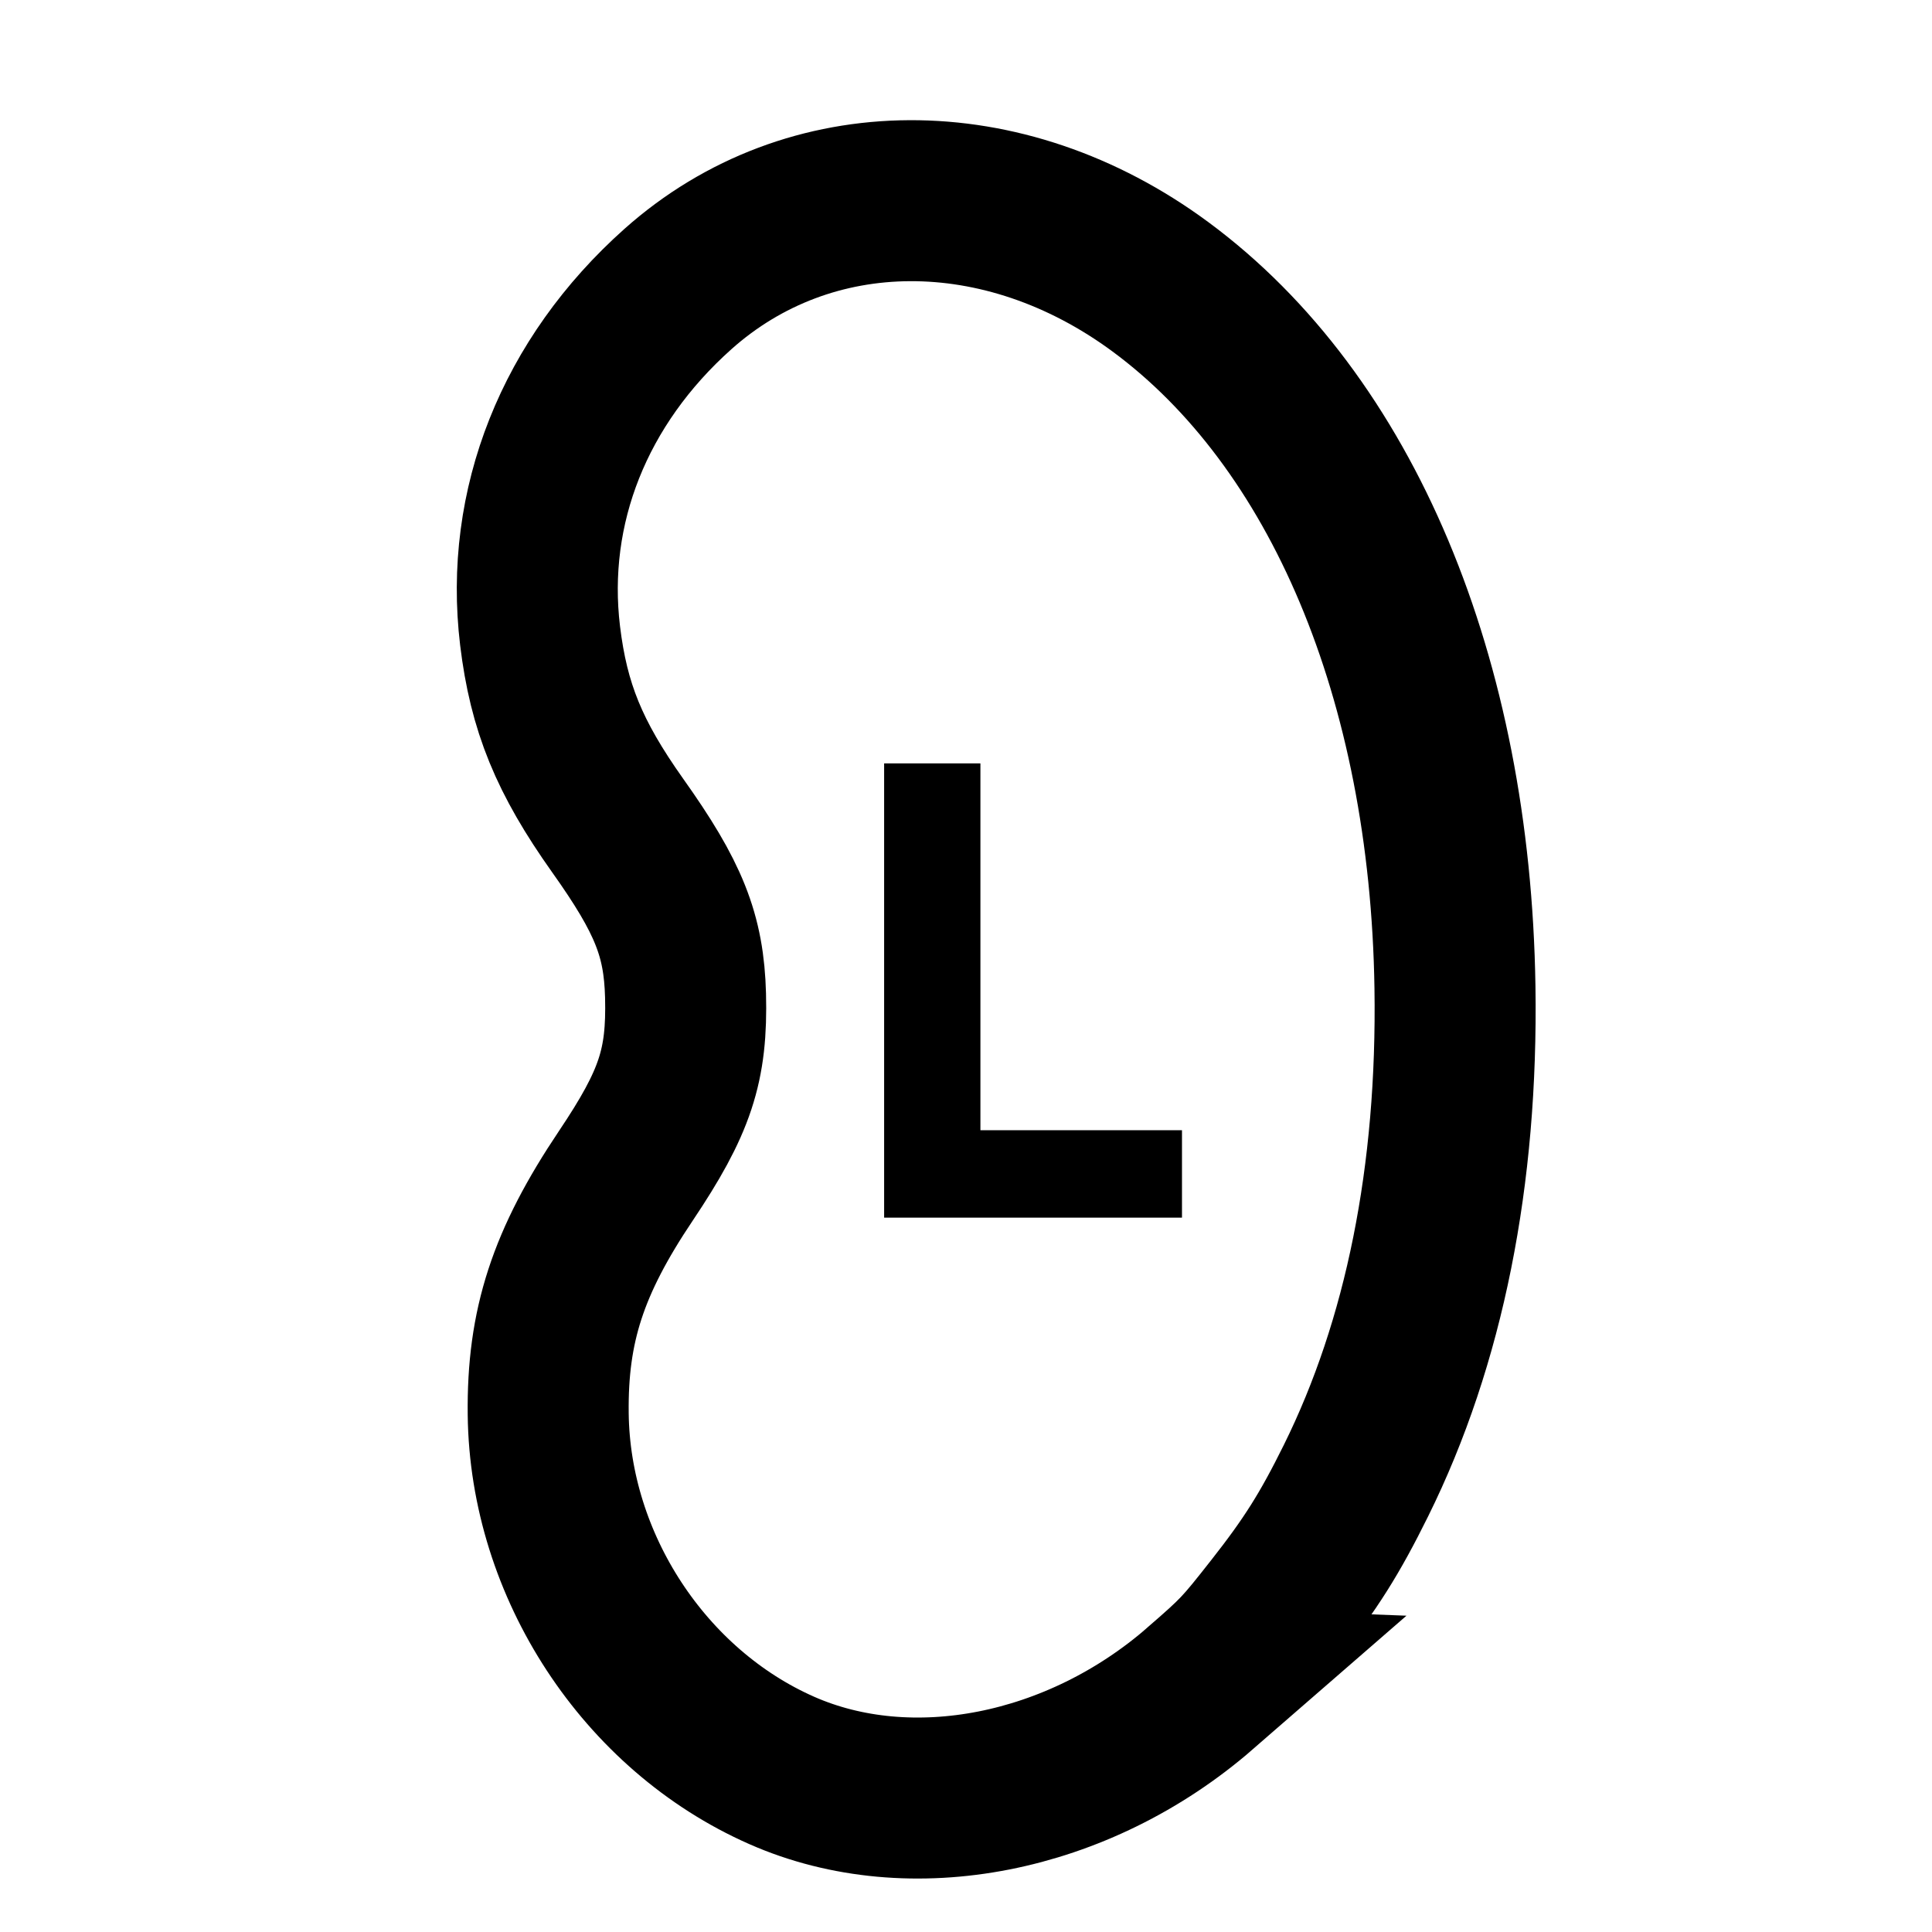
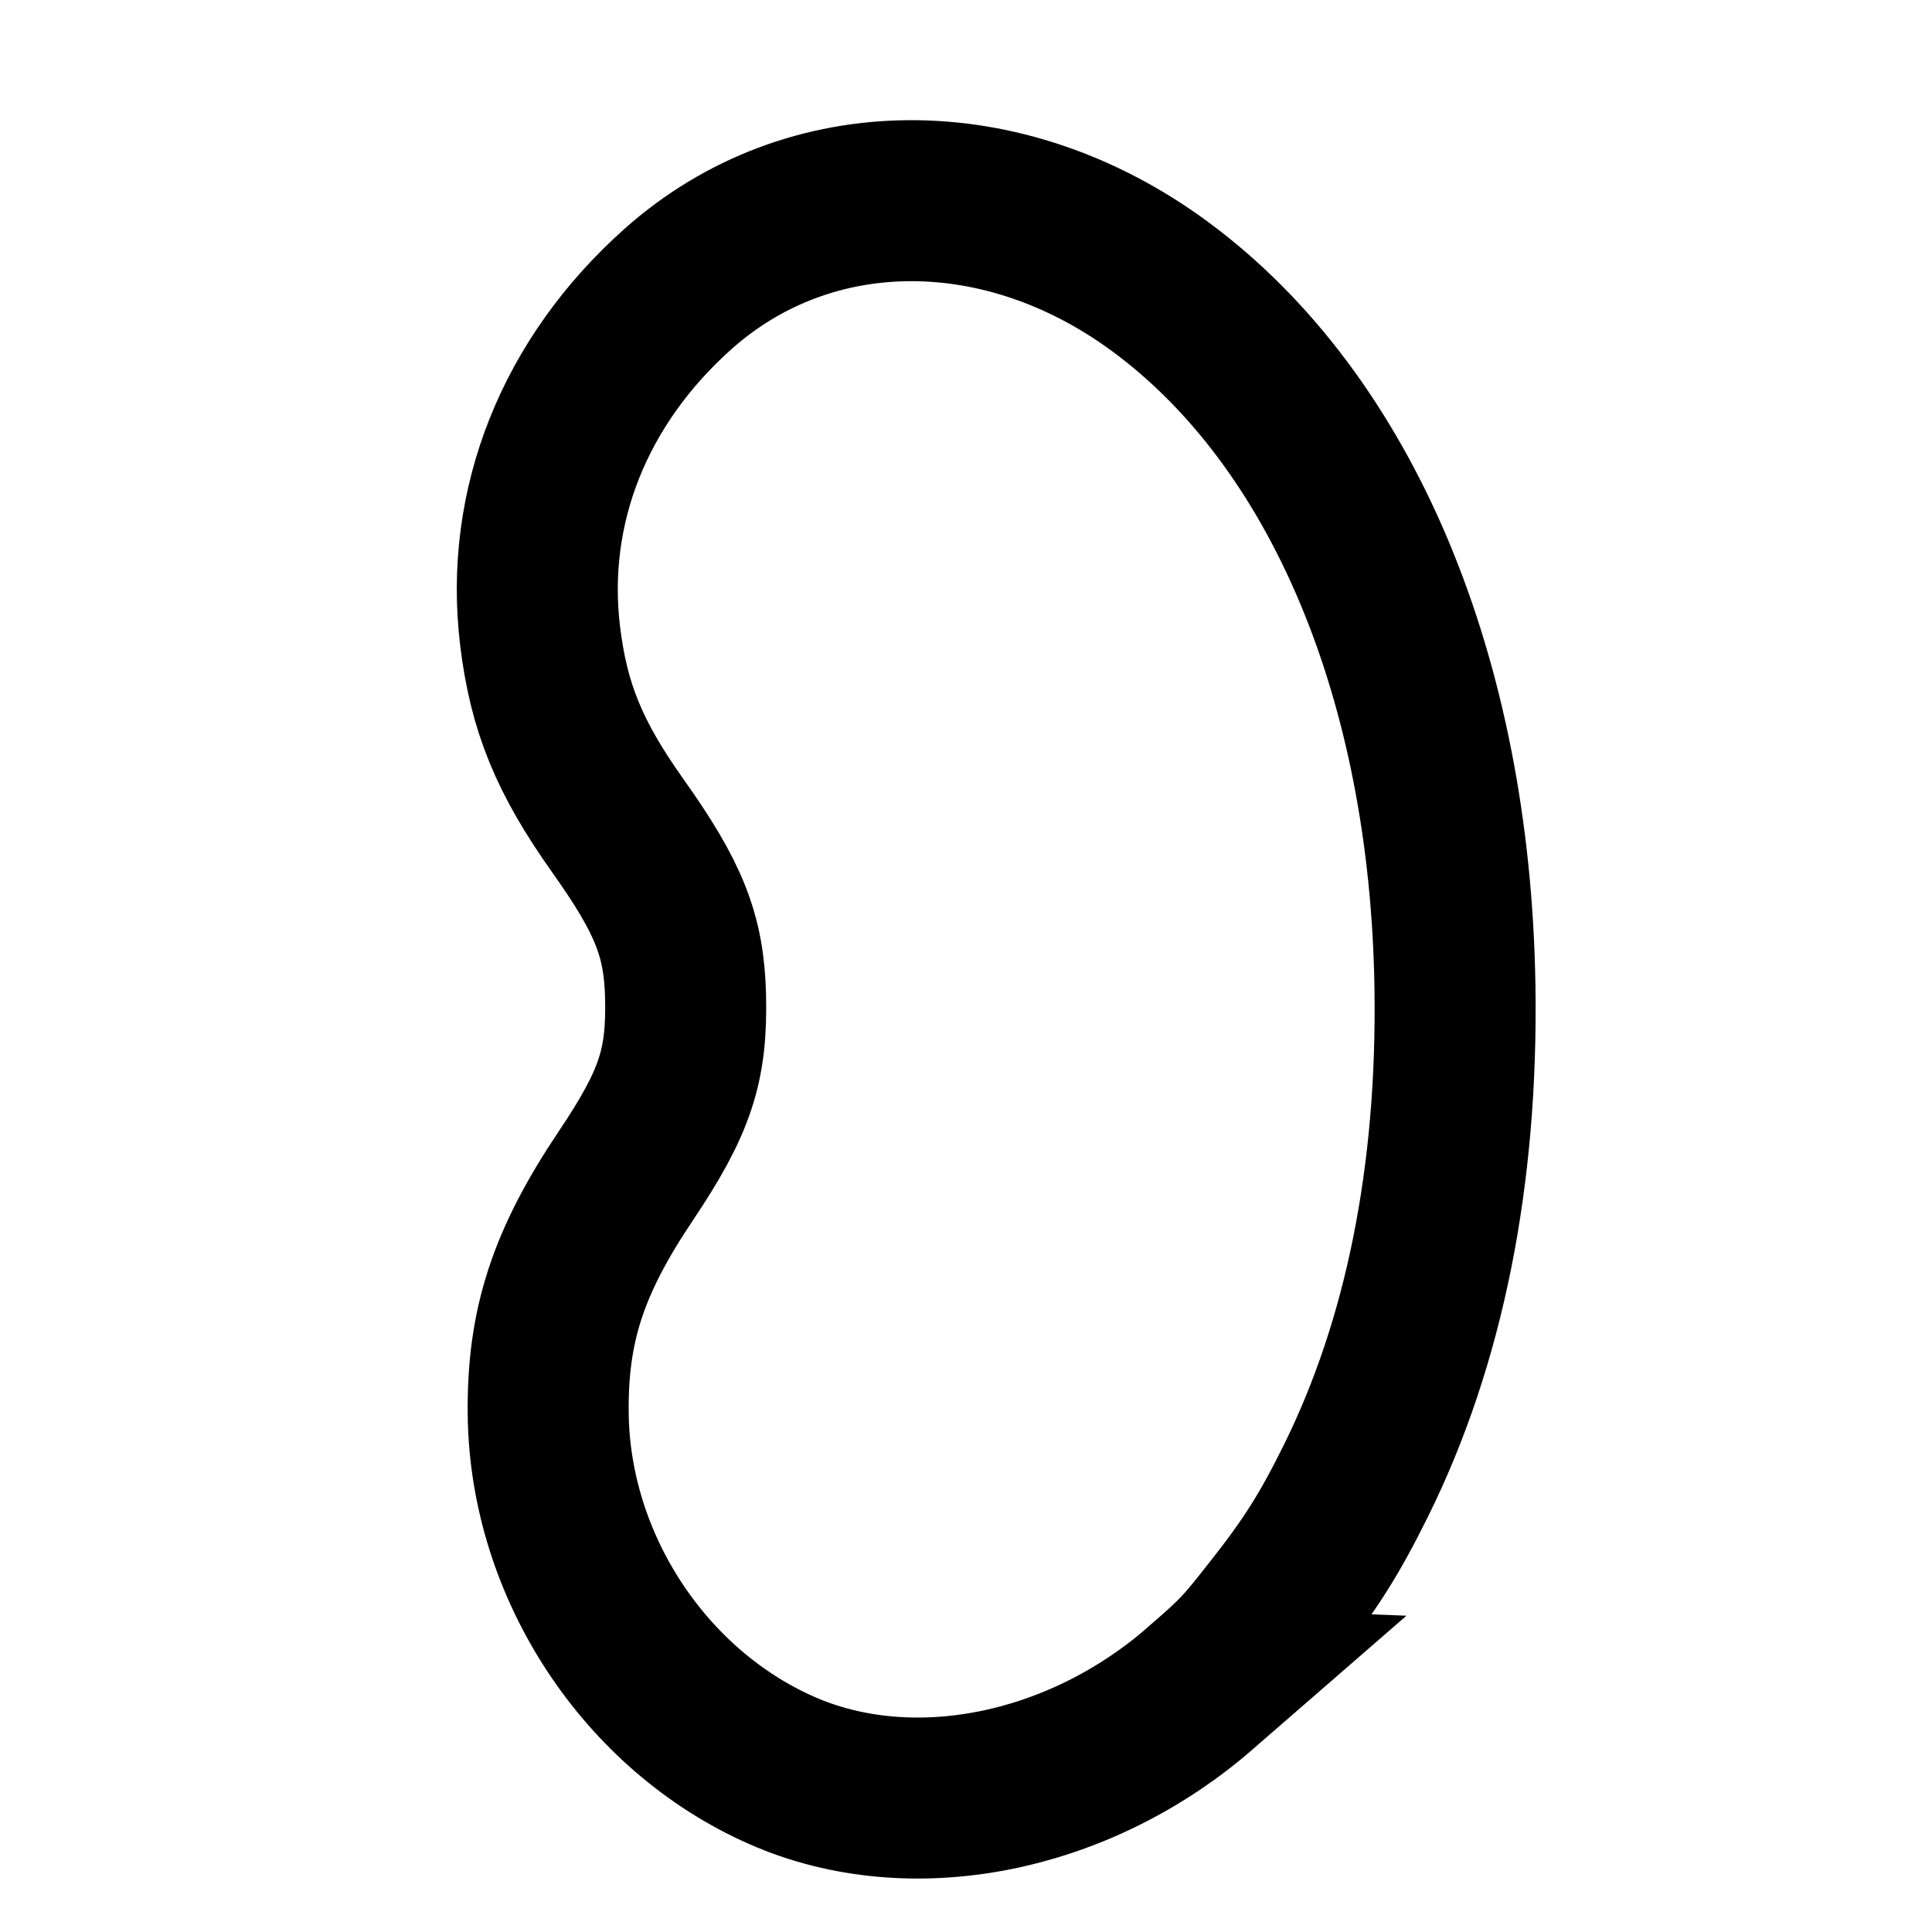
<svg xmlns="http://www.w3.org/2000/svg" xmlns:ns1="http://www.inkscape.org/namespaces/inkscape" xmlns:ns2="http://sodipodi.sourceforge.net/DTD/sodipodi-0.dtd" width="24mm" height="24mm" viewBox="0 0 24 24" version="1.1" id="svg7609" ns1:version="1.1.1 (3bf5ae0d25, 2021-09-20)" ns2:docname="ic_galaxy_buds_live_l.svg">
  <ns2:namedview id="namedview7611" pagecolor="#ffffff" bordercolor="#666666" borderopacity="1.0" ns1:pageshadow="2" ns1:pageopacity="0.0" ns1:pagecheckerboard="0" ns1:document-units="mm" showgrid="false" fit-margin-left="3" fit-margin-right="3" fit-margin-bottom="2" fit-margin-top="2" ns1:zoom="3.5931104" ns1:cx="61.645754" ns1:cy="88.363553" ns1:window-width="1920" ns1:window-height="1035" ns1:window-x="0" ns1:window-y="45" ns1:window-maximized="1" ns1:current-layer="layer1" />
  <defs id="defs7606" />
  <g ns1:label="Layer 1" ns1:groupmode="layer" id="layer1" transform="translate(1.15,4.094)">
    <g aria-label="L" id="text23582" style="font-size:7.056px;line-height:124%;font-family:Sans;-inkscape-font-specification:Sans;letter-spacing:0px;word-spacing:0px;stroke:#000000;stroke-width:0.5;stroke-miterlimit:4;stroke-dasharray:none" transform="translate(3.175)">
-       <path d="M 6.908,5.639 H 7.604 V 10.196 H 10.108 V 10.782 H 6.908 Z" id="path24331" style="stroke-width:0.5;stroke-miterlimit:4;stroke-dasharray:none" />
-     </g>
+       </g>
    <path style="fill:none;stroke:#000000;stroke-width:2;stroke-miterlimit:4;stroke-dasharray:none;stroke-opacity:1" d="M 13.76,16.879 C 12.243,18.198 10.165,18.606 8.561,17.899 6.855,17.147 5.681,15.355 5.66,13.471 5.647,12.376 5.905,11.584 6.624,10.513 7.239,9.595 7.388,9.144 7.366,8.272 7.346,7.524 7.158,7.054 6.523,6.161 5.92,5.311 5.667,4.693 5.559,3.803 5.366,2.198 5.984,0.645 7.272,-0.504 c 1.629,-1.452 4.047,-1.464 5.992,-0.028 2.256,1.665 3.601,4.863 3.66,8.701 0.036,2.343 -0.38,4.415 -1.23,6.131 -0.326,0.659 -0.561,1.031 -1.009,1.601 -0.41,0.522 -0.45,0.564 -0.926,0.978 z" id="path11168" />
  </g>
  <g ns1:groupmode="layer" id="layer2" ns1:label="trace" transform="translate(-2.85,0.095)" />
</svg>